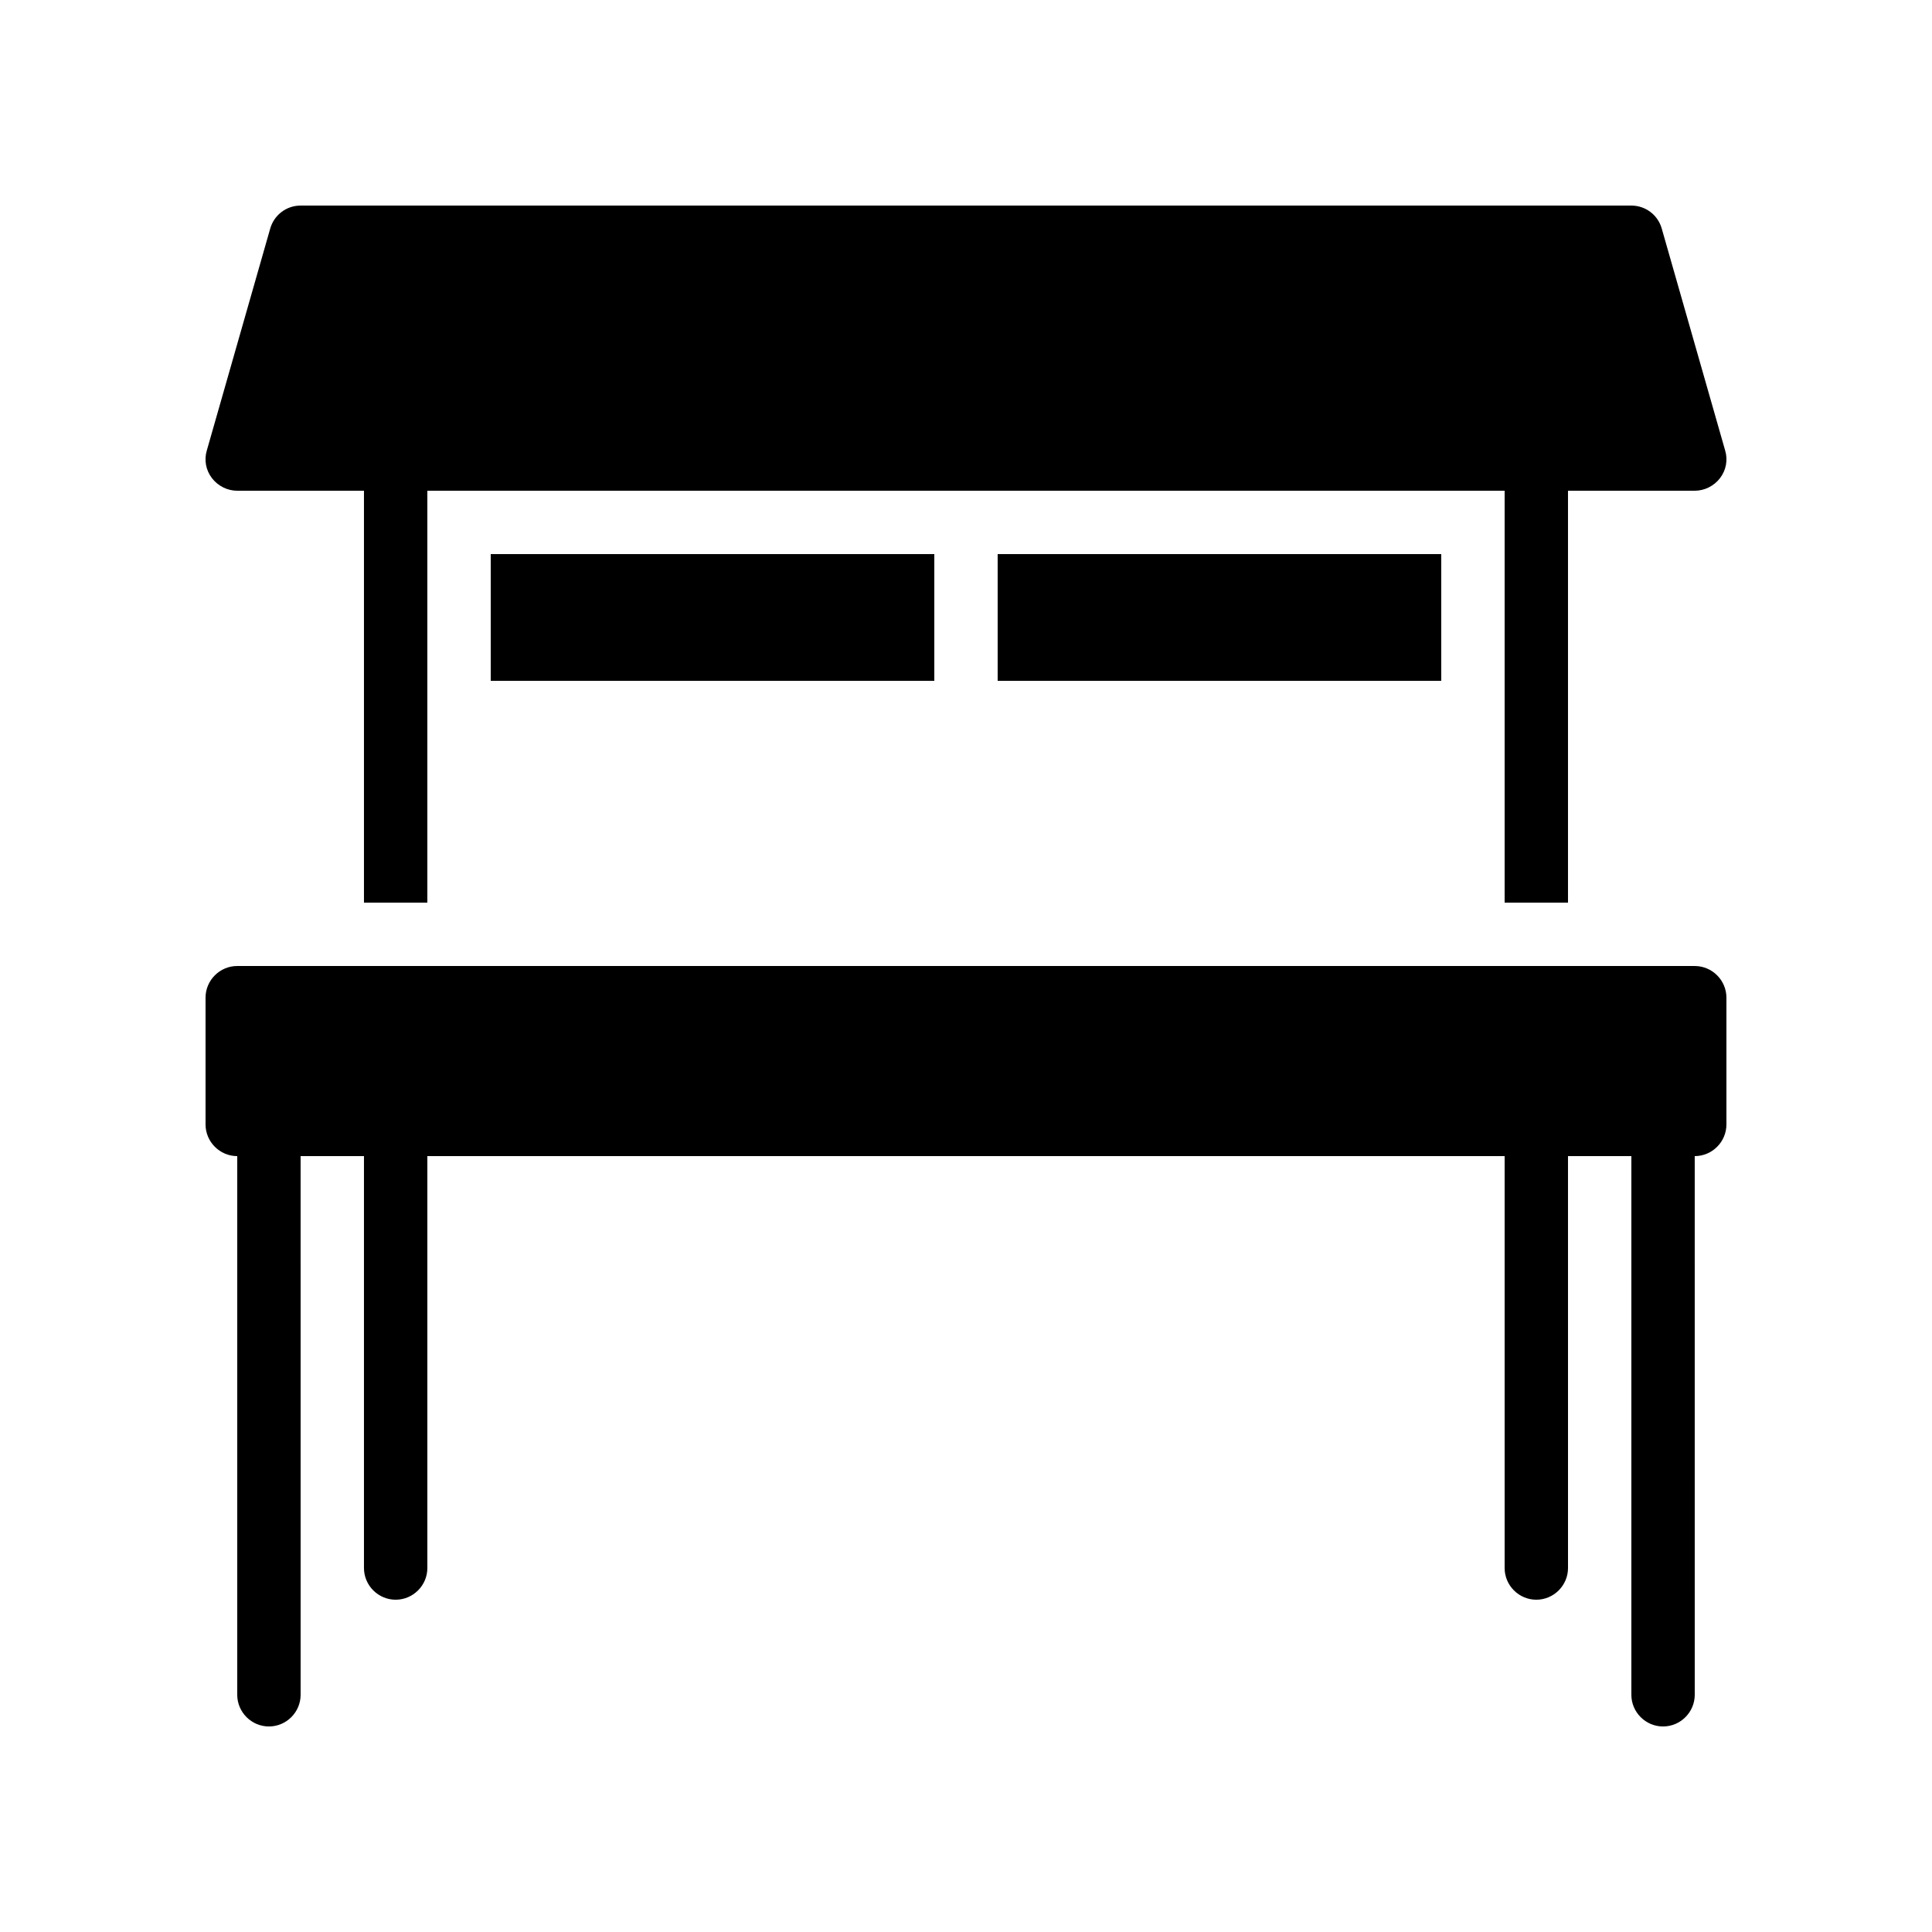
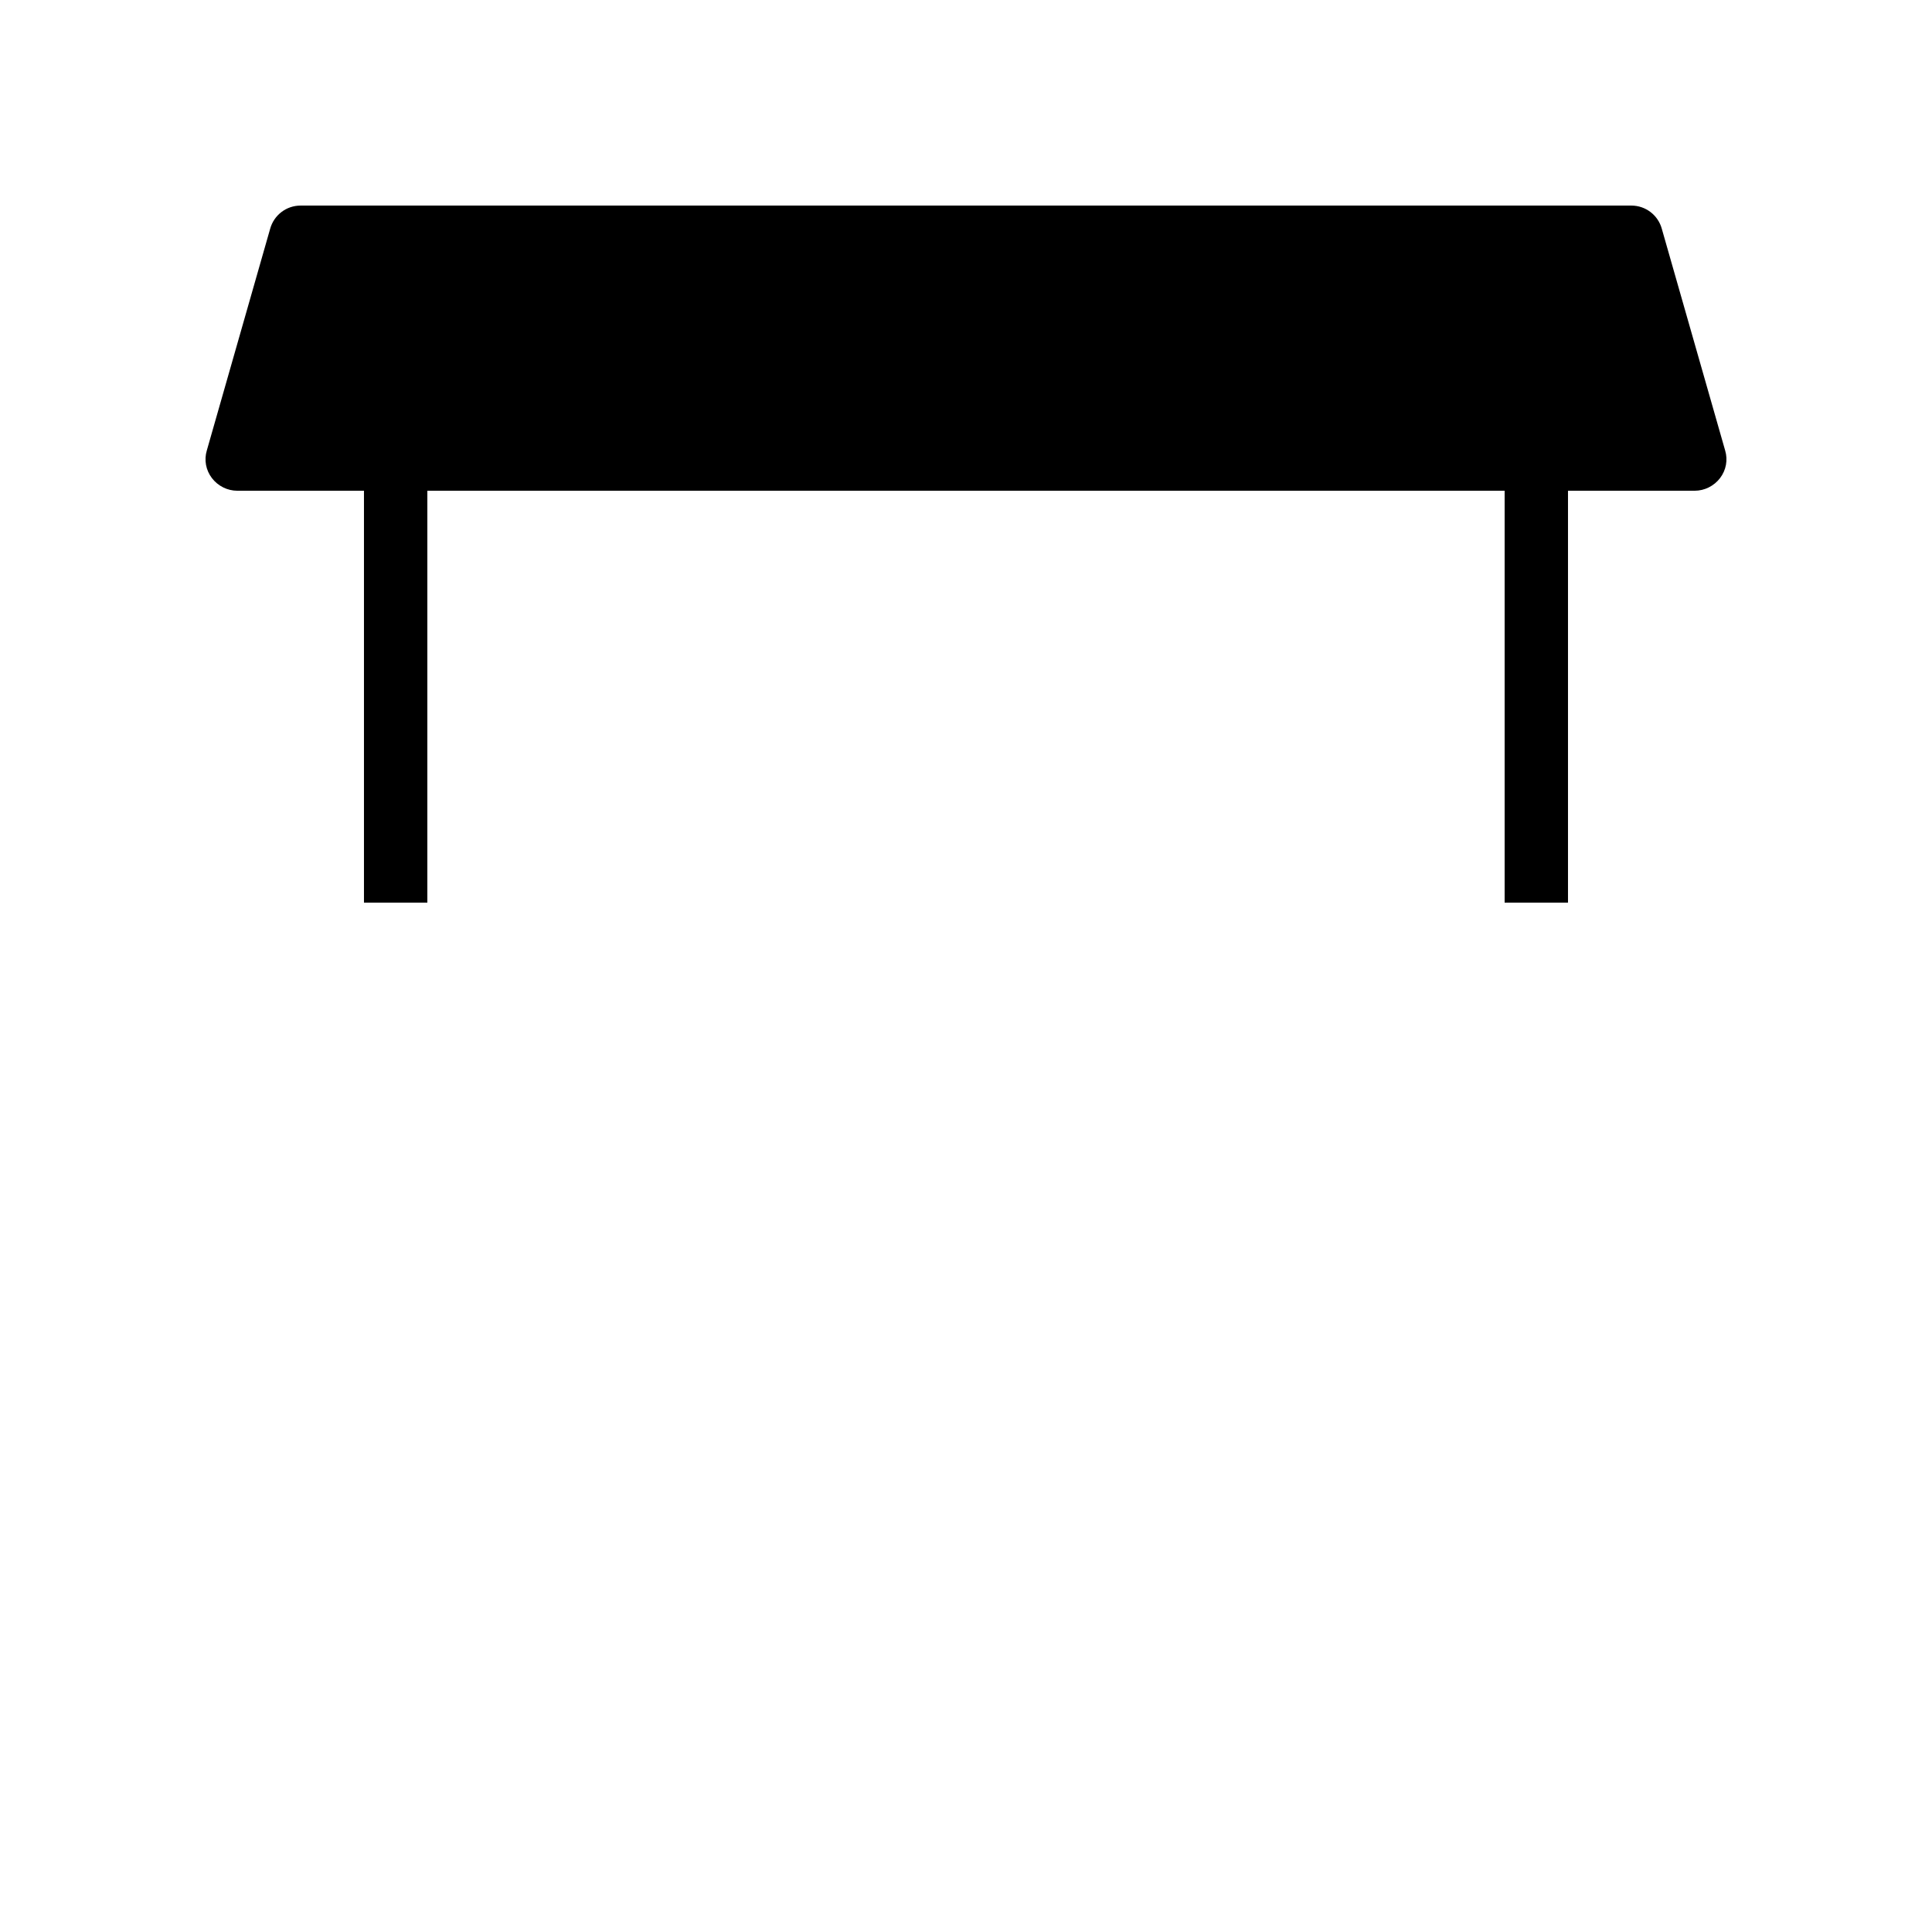
<svg xmlns="http://www.w3.org/2000/svg" fill="#000000" width="800px" height="800px" version="1.1" viewBox="144 144 512 512">
  <g>
-     <path d="m408.39 290.84h117.55v33.586h-117.55z" />
    <path d="m206.87 274.05h33.586v109.16h16.793l0.004-109.16h285.49v109.16h16.793v-109.16h33.586c2.602 0 5.121-1.258 6.719-3.359 1.594-2.098 2.098-4.785 1.344-7.305l-16.793-58.777c-1.008-3.613-4.285-6.129-8.062-6.129h-352.67c-3.777 0-7.051 2.516-8.059 6.129l-16.793 58.777c-0.754 2.519-0.25 5.207 1.344 7.305s4.113 3.359 6.715 3.359z" />
-     <path d="m274.05 290.84h117.55v33.586h-117.55z" />
-     <path d="m593.12 400h-386.25c-4.617 0-8.398 3.777-8.398 8.398v33.586c0 4.617 3.777 8.398 8.398 8.398v142.75c0 4.617 3.777 8.398 8.398 8.398 4.617 0 8.398-3.777 8.398-8.398l-0.004-142.75h16.793v109.16c0 4.617 3.777 8.398 8.398 8.398 4.617 0 8.398-3.777 8.398-8.398v-109.16h285.49v109.16c0 4.617 3.777 8.398 8.398 8.398 4.617 0 8.398-3.777 8.398-8.398l-0.004-109.16h16.793v142.75c0 4.617 3.777 8.398 8.398 8.398 4.617 0 8.398-3.777 8.398-8.398l-0.004-142.75c4.617 0 8.398-3.777 8.398-8.398v-33.586c0-4.617-3.781-8.395-8.398-8.395z" />
  </g>
</svg>